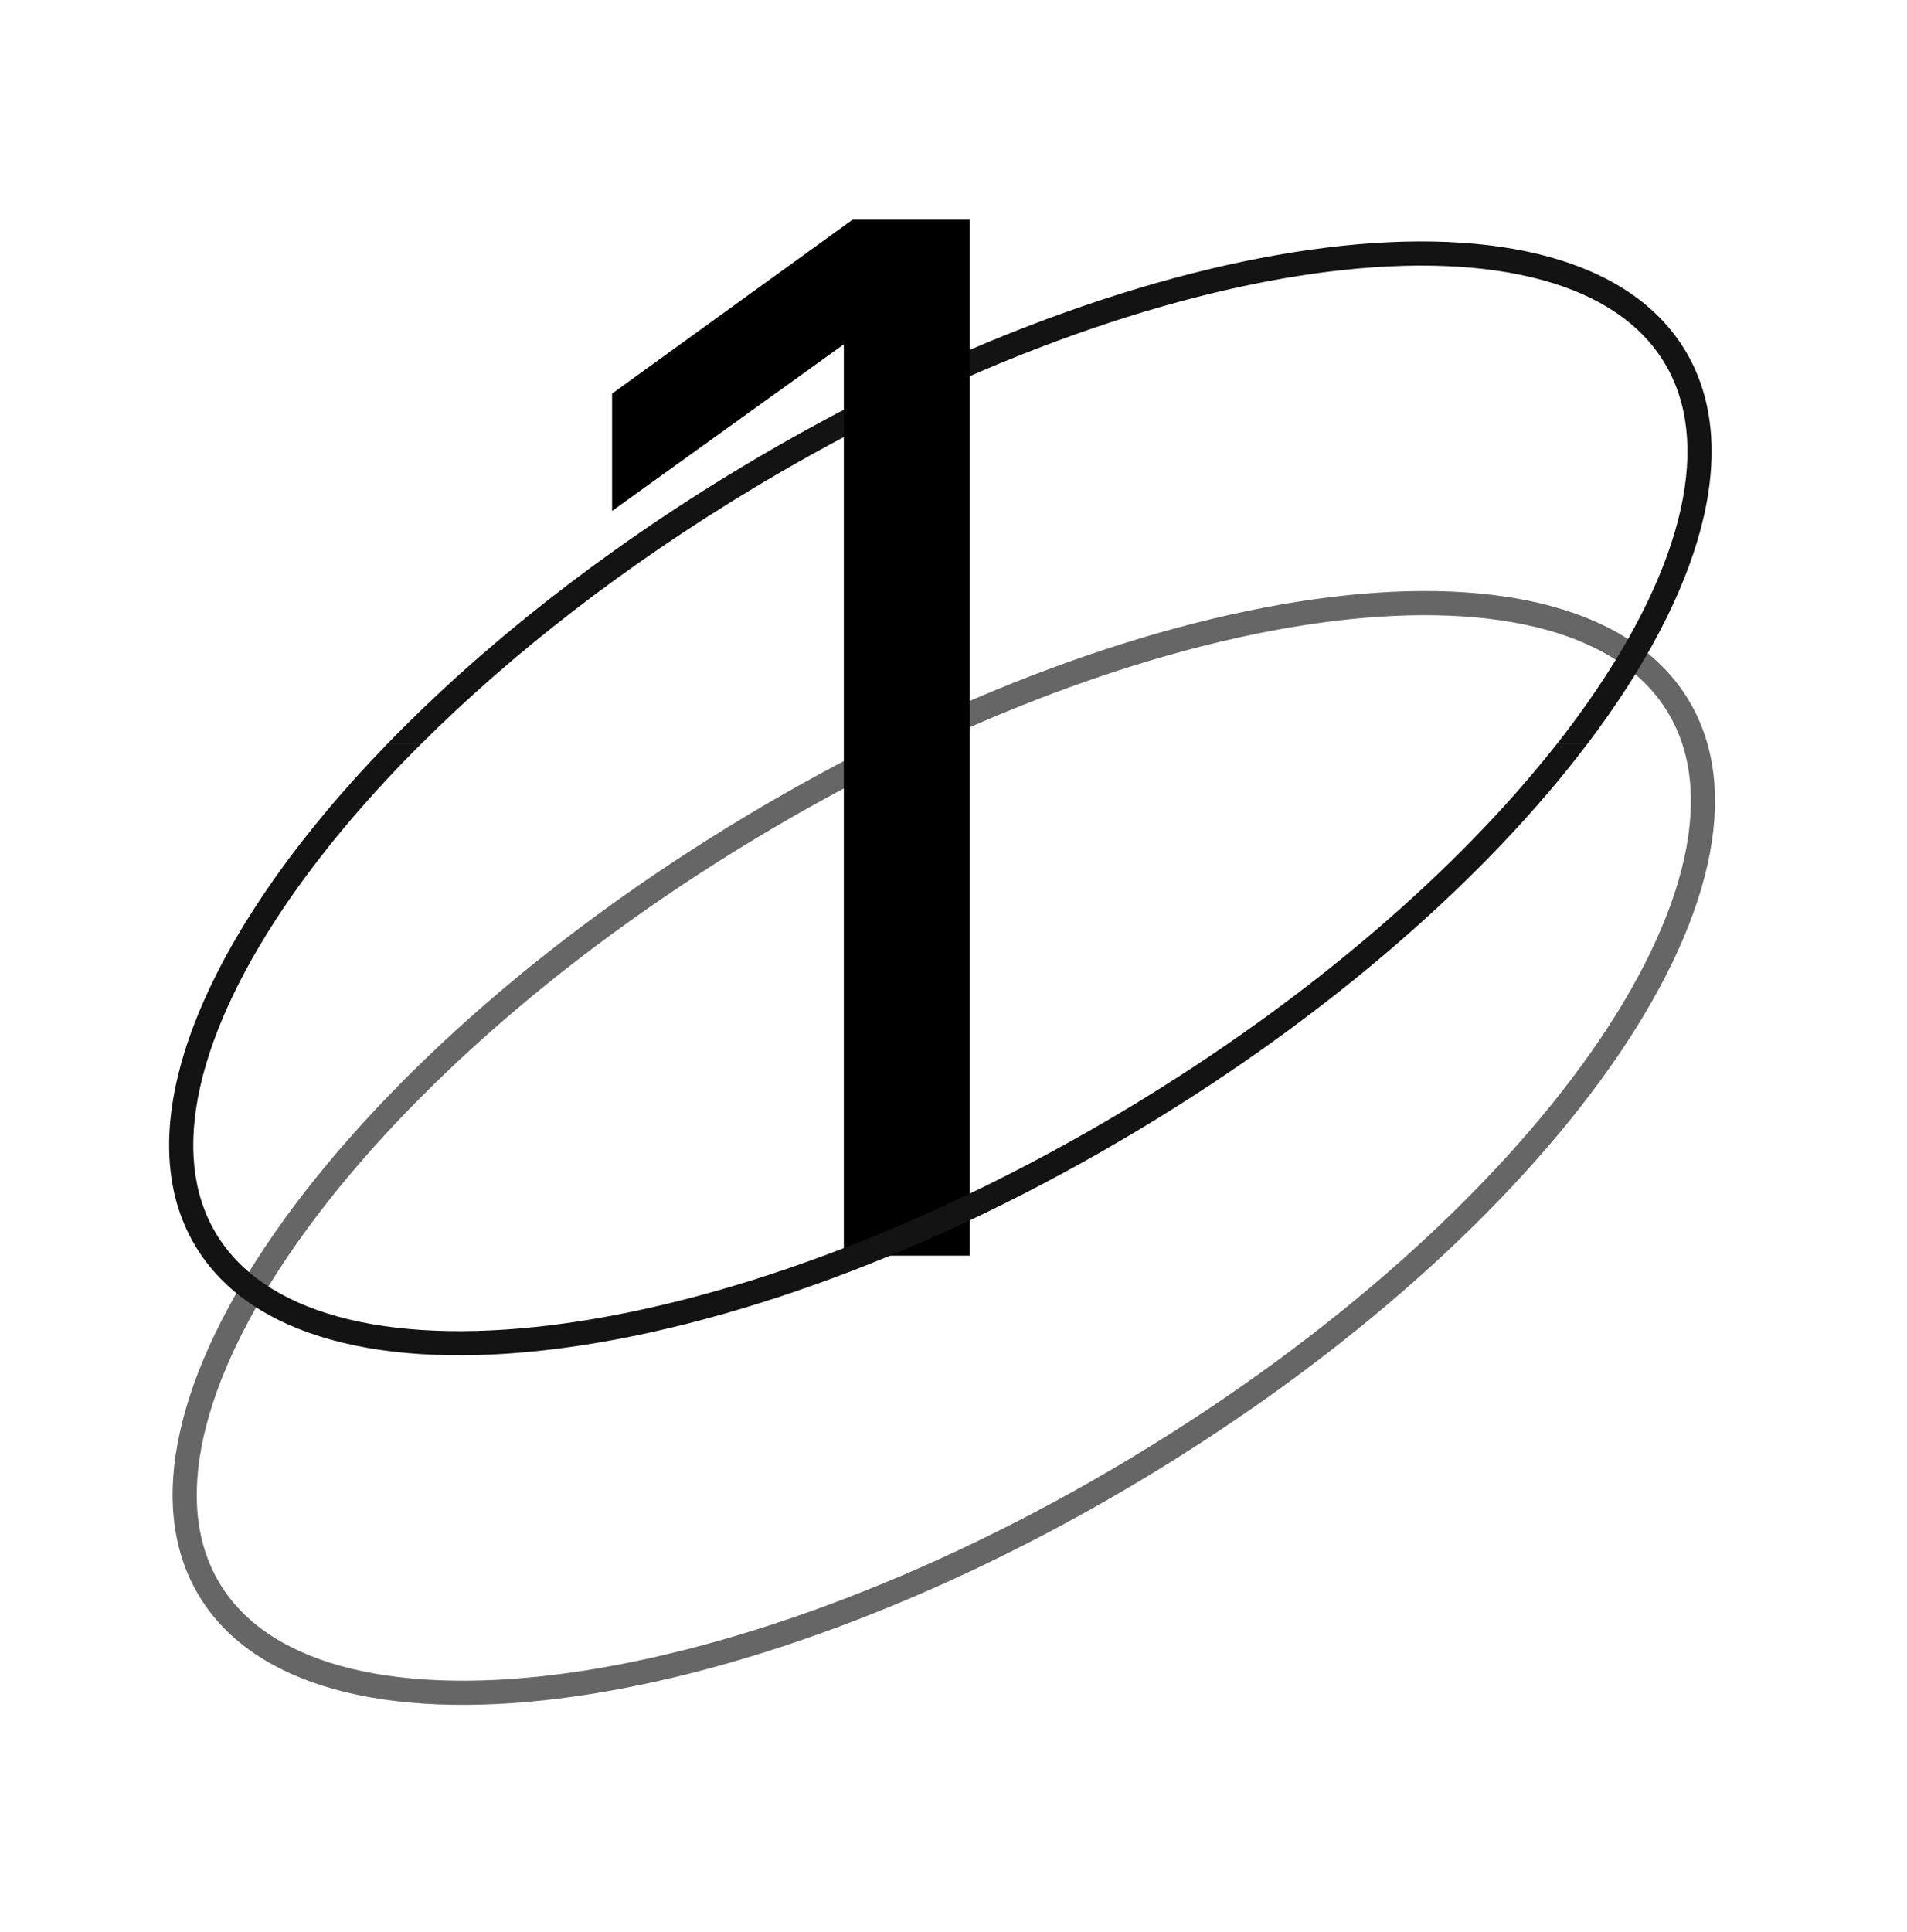
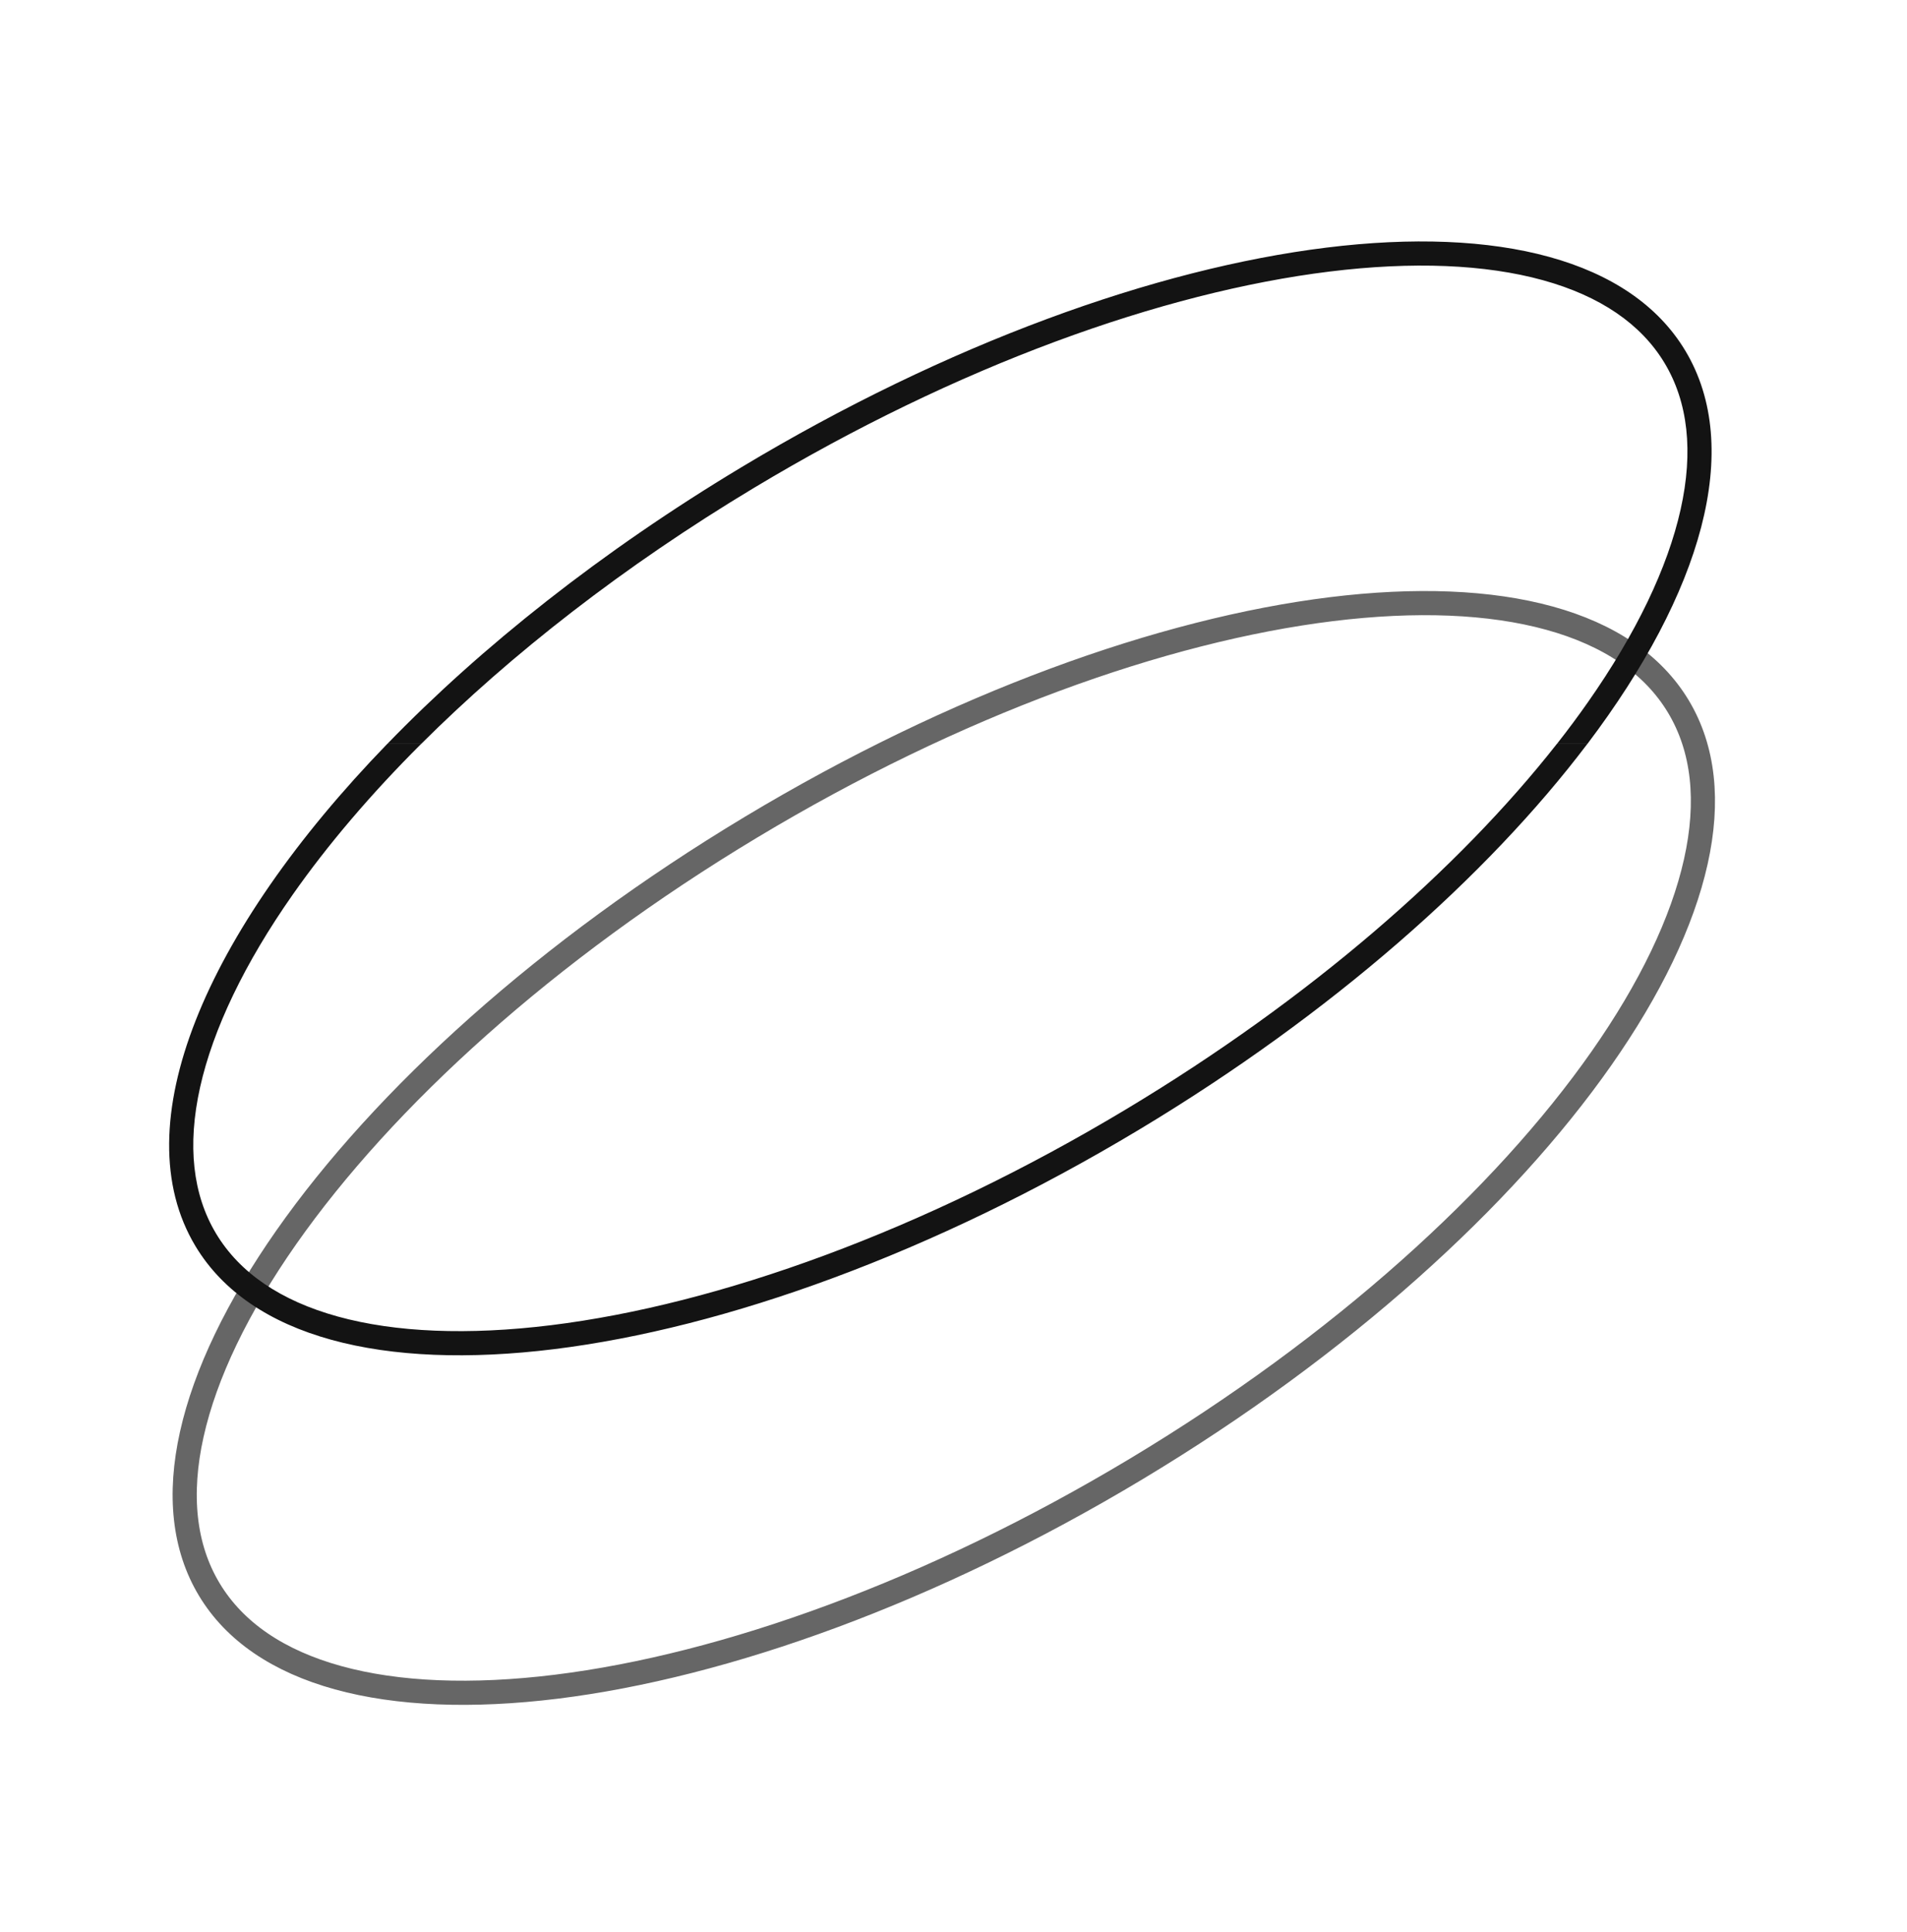
<svg xmlns="http://www.w3.org/2000/svg" width="79" height="80" viewBox="0 0 79 80" fill="none">
  <path opacity="0.6" d="M69.528 29.257C70.582 31.011 70.808 33.194 70.251 35.686C69.694 38.181 68.359 40.956 66.336 43.84C62.292 49.608 55.557 55.734 47.082 60.827C38.606 65.919 30.036 68.99 23.044 69.853C19.548 70.284 16.471 70.161 14.006 69.481C11.545 68.802 9.723 67.579 8.669 65.824C7.615 64.07 7.39 61.887 7.946 59.395C8.503 56.9 9.839 54.125 11.861 51.24C15.905 45.473 22.64 39.347 31.116 34.254C39.591 29.162 48.162 26.091 55.153 25.228C58.649 24.797 61.726 24.92 64.191 25.6C66.653 26.279 68.474 27.503 69.528 29.257Z" stroke="black" />
  <path fill-rule="evenodd" clip-rule="evenodd" d="M68.958 15.037C69.928 16.651 70.159 18.695 69.622 21.099C69.084 23.511 67.784 26.226 65.785 29.076C65.383 29.65 64.954 30.227 64.498 30.807H65.761C70.498 24.545 72.241 18.558 69.815 14.522C65.264 6.947 47.759 9.108 30.717 19.349C24.926 22.828 19.934 26.792 16.045 30.807H17.449C21.164 27.102 25.839 23.446 31.232 20.206C39.662 15.14 48.166 12.1 55.073 11.247C58.527 10.821 61.535 10.947 63.917 11.604C66.292 12.26 67.988 13.422 68.958 15.037Z" fill="#131313" />
-   <path d="M34.956 14.26L25.356 21.16V16.3L35.316 9.1H40.176V52H34.956V14.26Z" fill="black" />
  <path fill-rule="evenodd" clip-rule="evenodd" d="M16.042 30.808C8.484 38.61 5.091 46.604 8.096 51.605C12.647 59.18 30.152 57.019 47.195 46.779C55.155 41.996 61.606 36.296 65.758 30.808H64.495C60.425 35.989 54.261 41.366 46.68 45.921C38.25 50.987 29.745 54.027 22.839 54.88C19.384 55.306 16.377 55.18 13.995 54.523C11.619 53.867 9.924 52.705 8.953 51.09C7.983 49.476 7.753 47.432 8.289 45.028C8.828 42.616 10.127 39.901 12.126 37.051C13.566 34.998 15.353 32.895 17.446 30.808H16.042Z" fill="#131313" />
</svg>